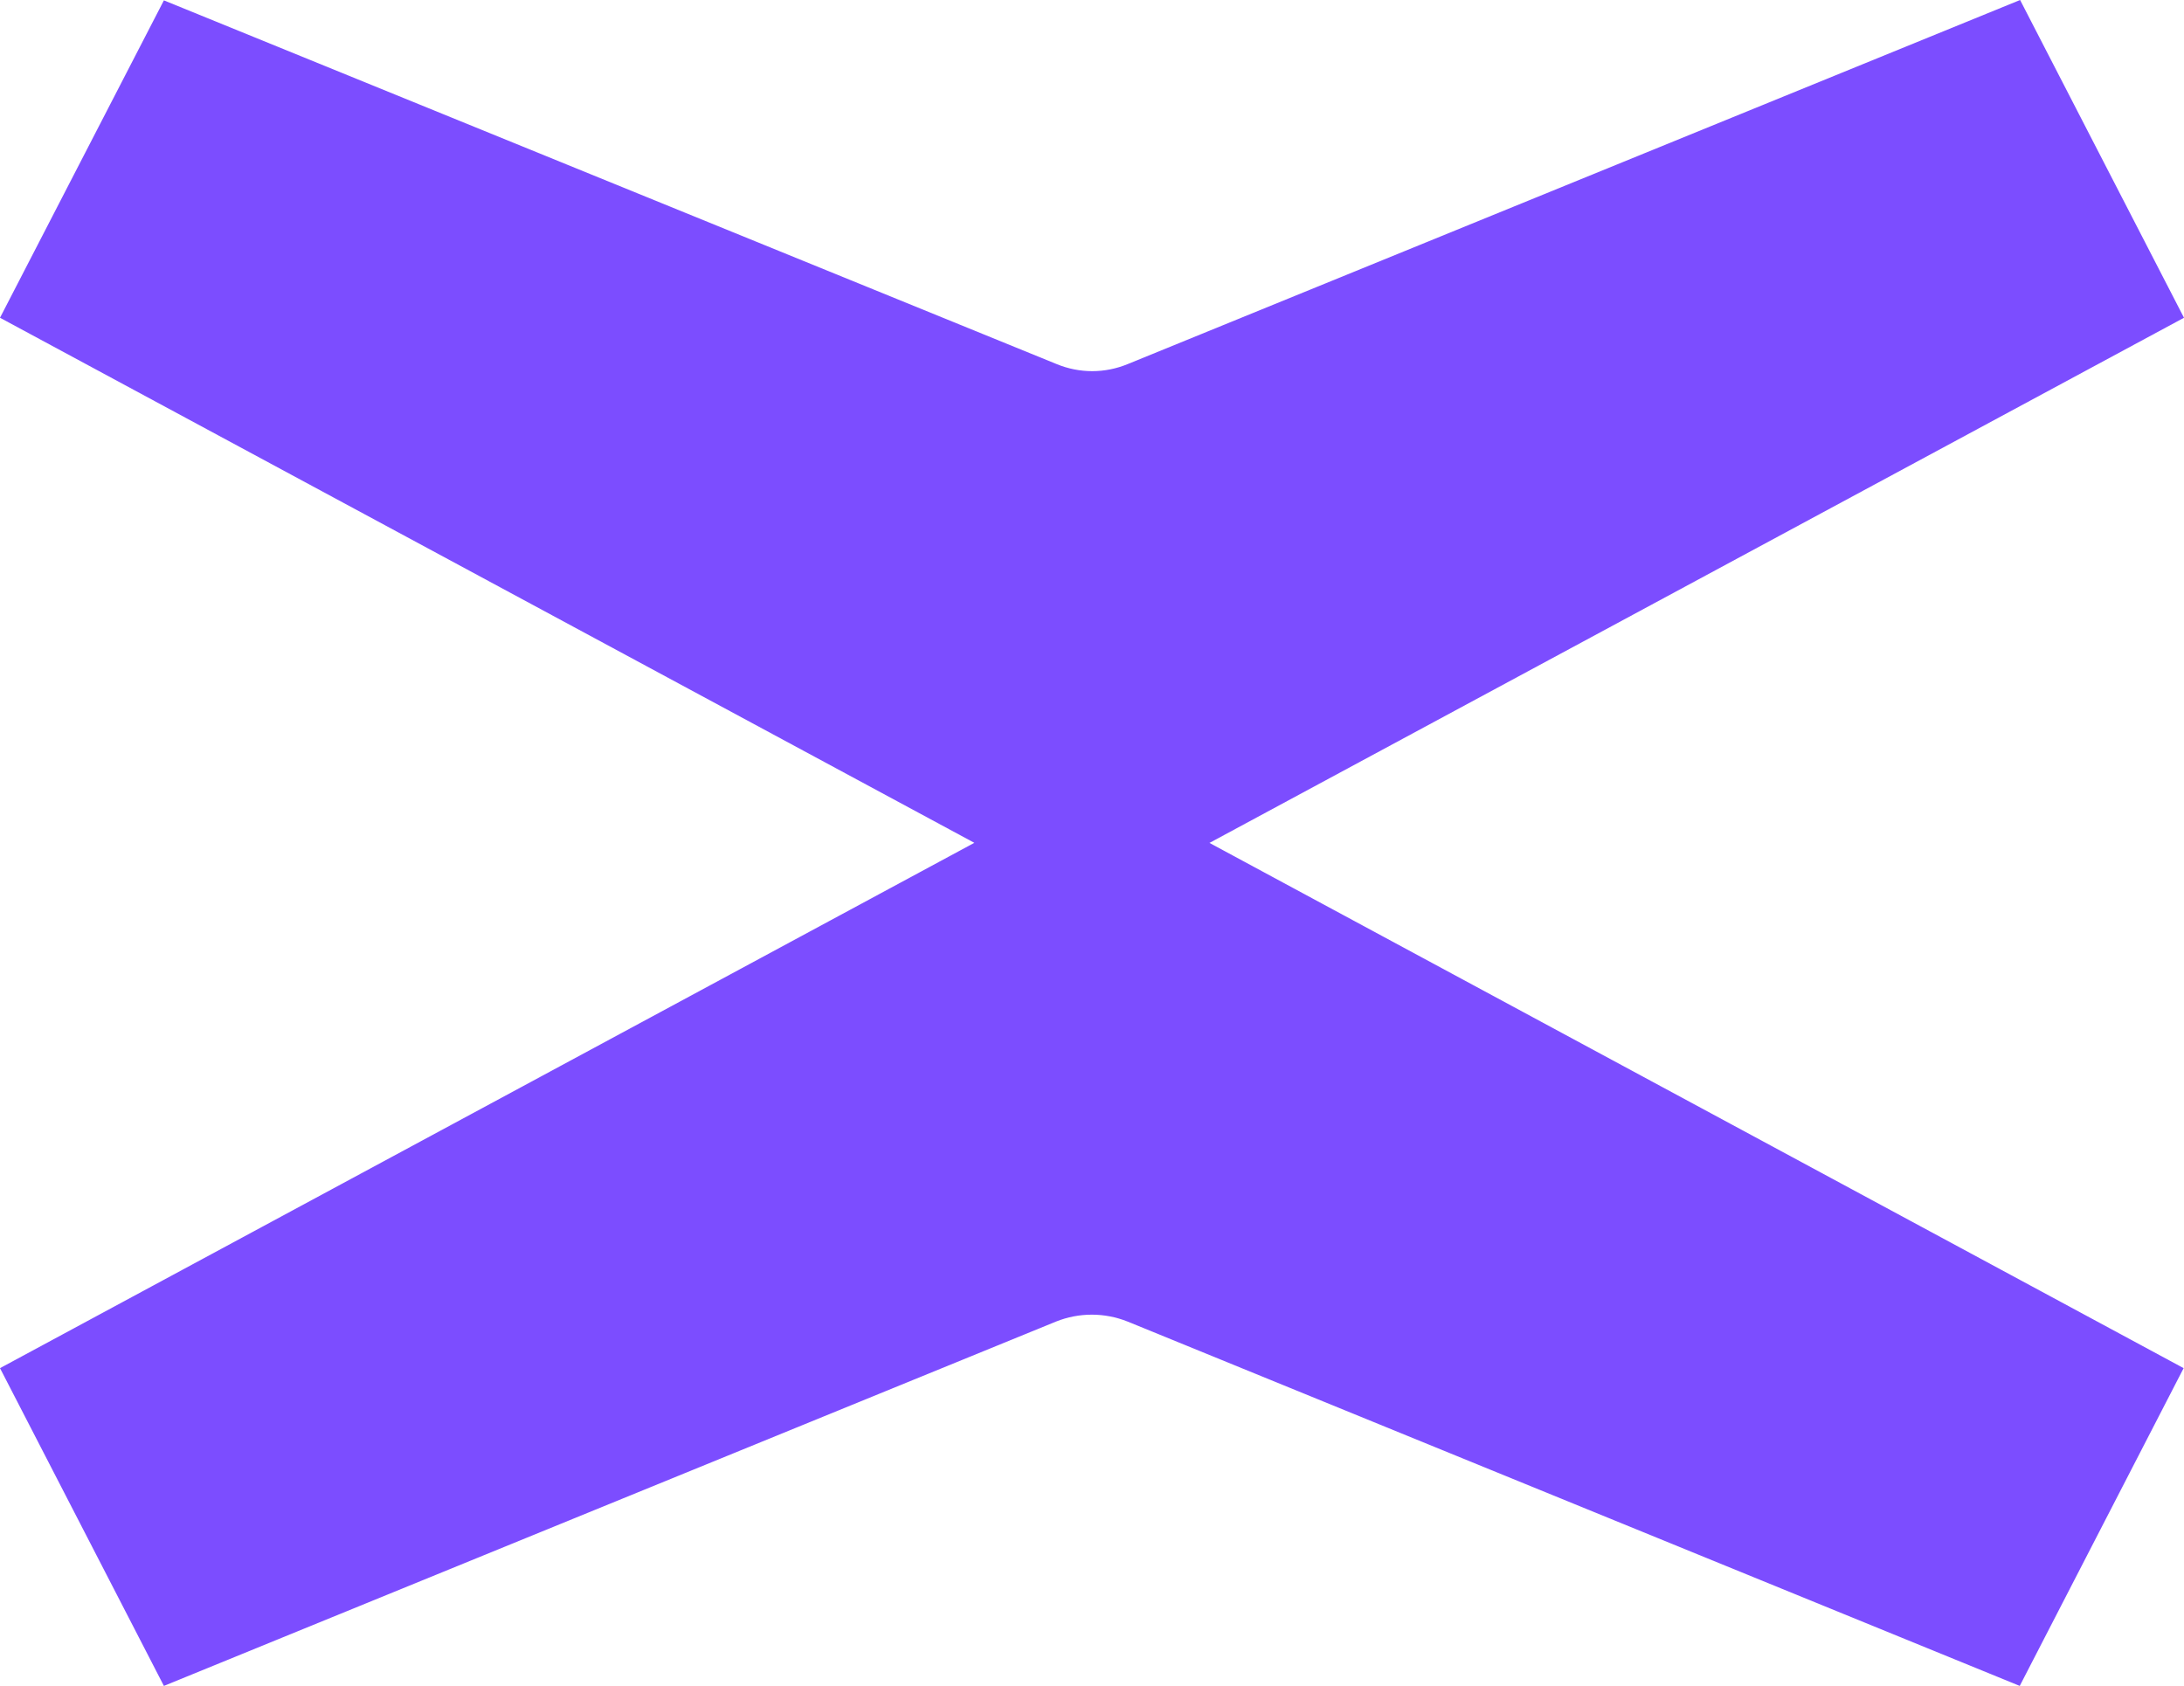
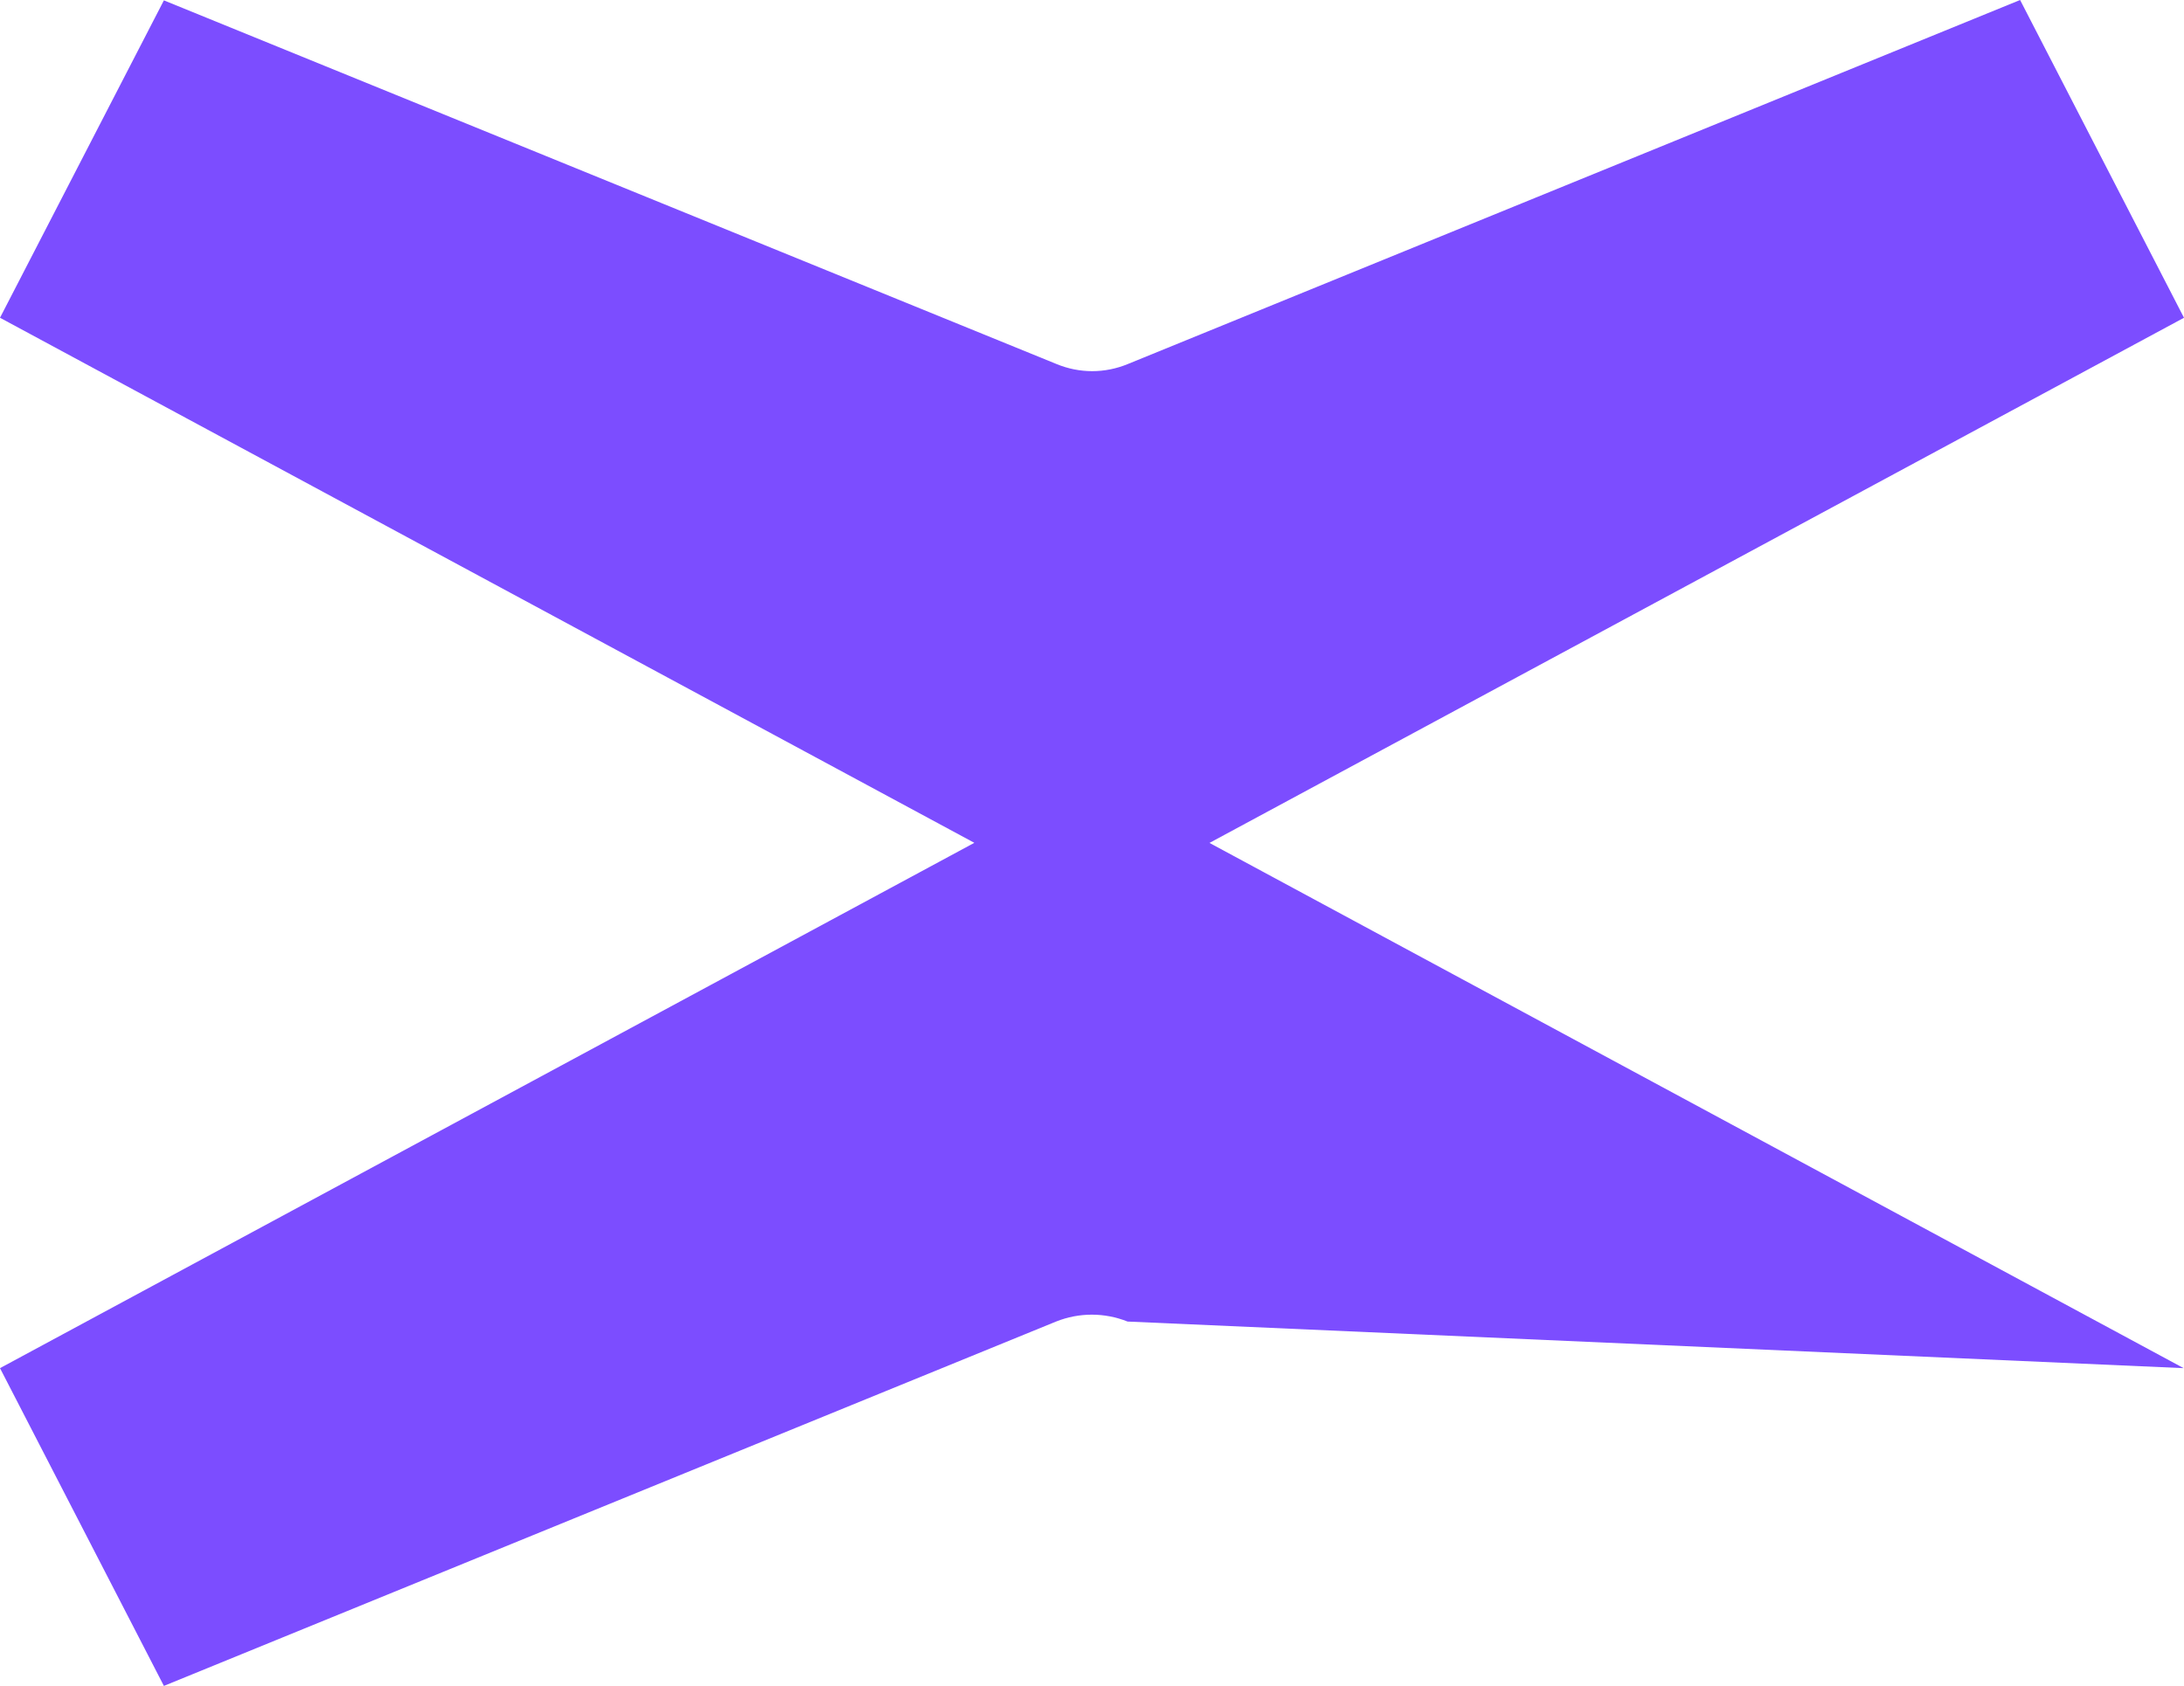
<svg xmlns="http://www.w3.org/2000/svg" width="24" height="18.526" viewBox="0 0 24 18.526">
-   <path fill-rule="nonzero" fill="rgb(48.627%, 30.196%, 100%)" fill-opacity="1" d="M 13.293 9.262 L 24 3.492 L 22.199 0 L 12.395 4 C 12.141 4.105 11.863 4.105 11.609 4 L 1.801 0.004 L 0 3.492 L 10.707 9.262 L 0 15.035 L 1.801 18.527 L 11.605 14.523 C 11.859 14.422 12.137 14.422 12.391 14.523 L 22.195 18.527 L 23.996 15.035 L 13.289 9.262 Z M 13.293 9.262 " />
+   <path fill-rule="nonzero" fill="rgb(48.627%, 30.196%, 100%)" fill-opacity="1" d="M 13.293 9.262 L 24 3.492 L 22.199 0 L 12.395 4 C 12.141 4.105 11.863 4.105 11.609 4 L 1.801 0.004 L 0 3.492 L 10.707 9.262 L 0 15.035 L 1.801 18.527 L 11.605 14.523 C 11.859 14.422 12.137 14.422 12.391 14.523 L 23.996 15.035 L 13.289 9.262 Z M 13.293 9.262 " />
</svg>